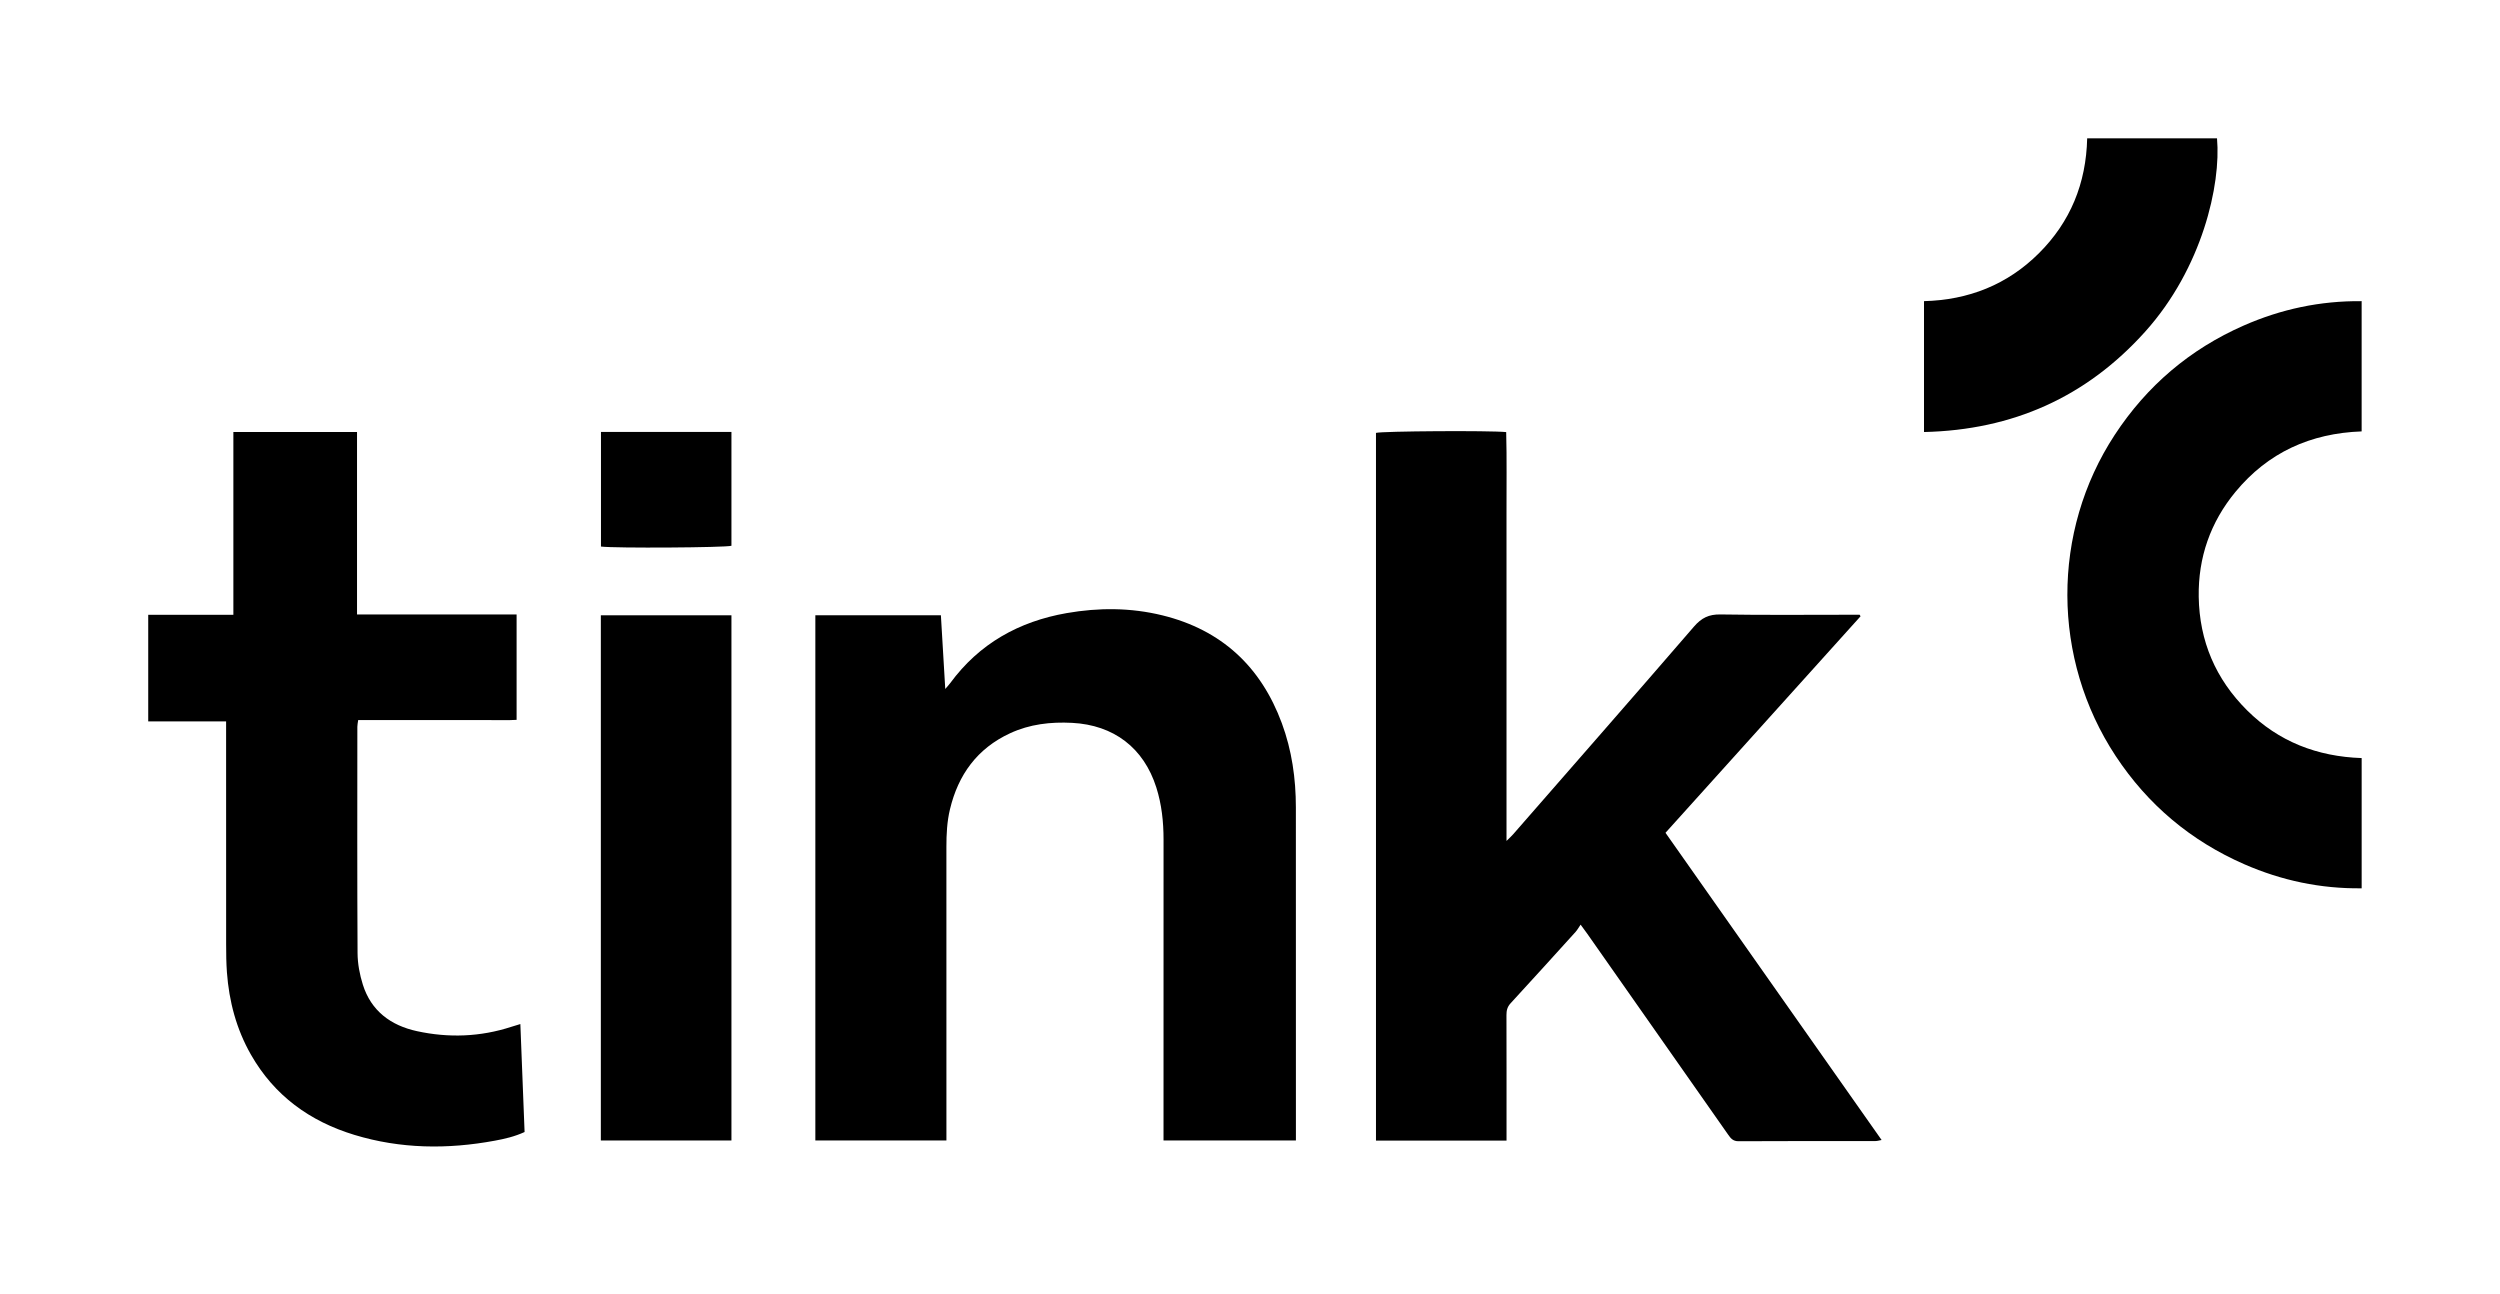
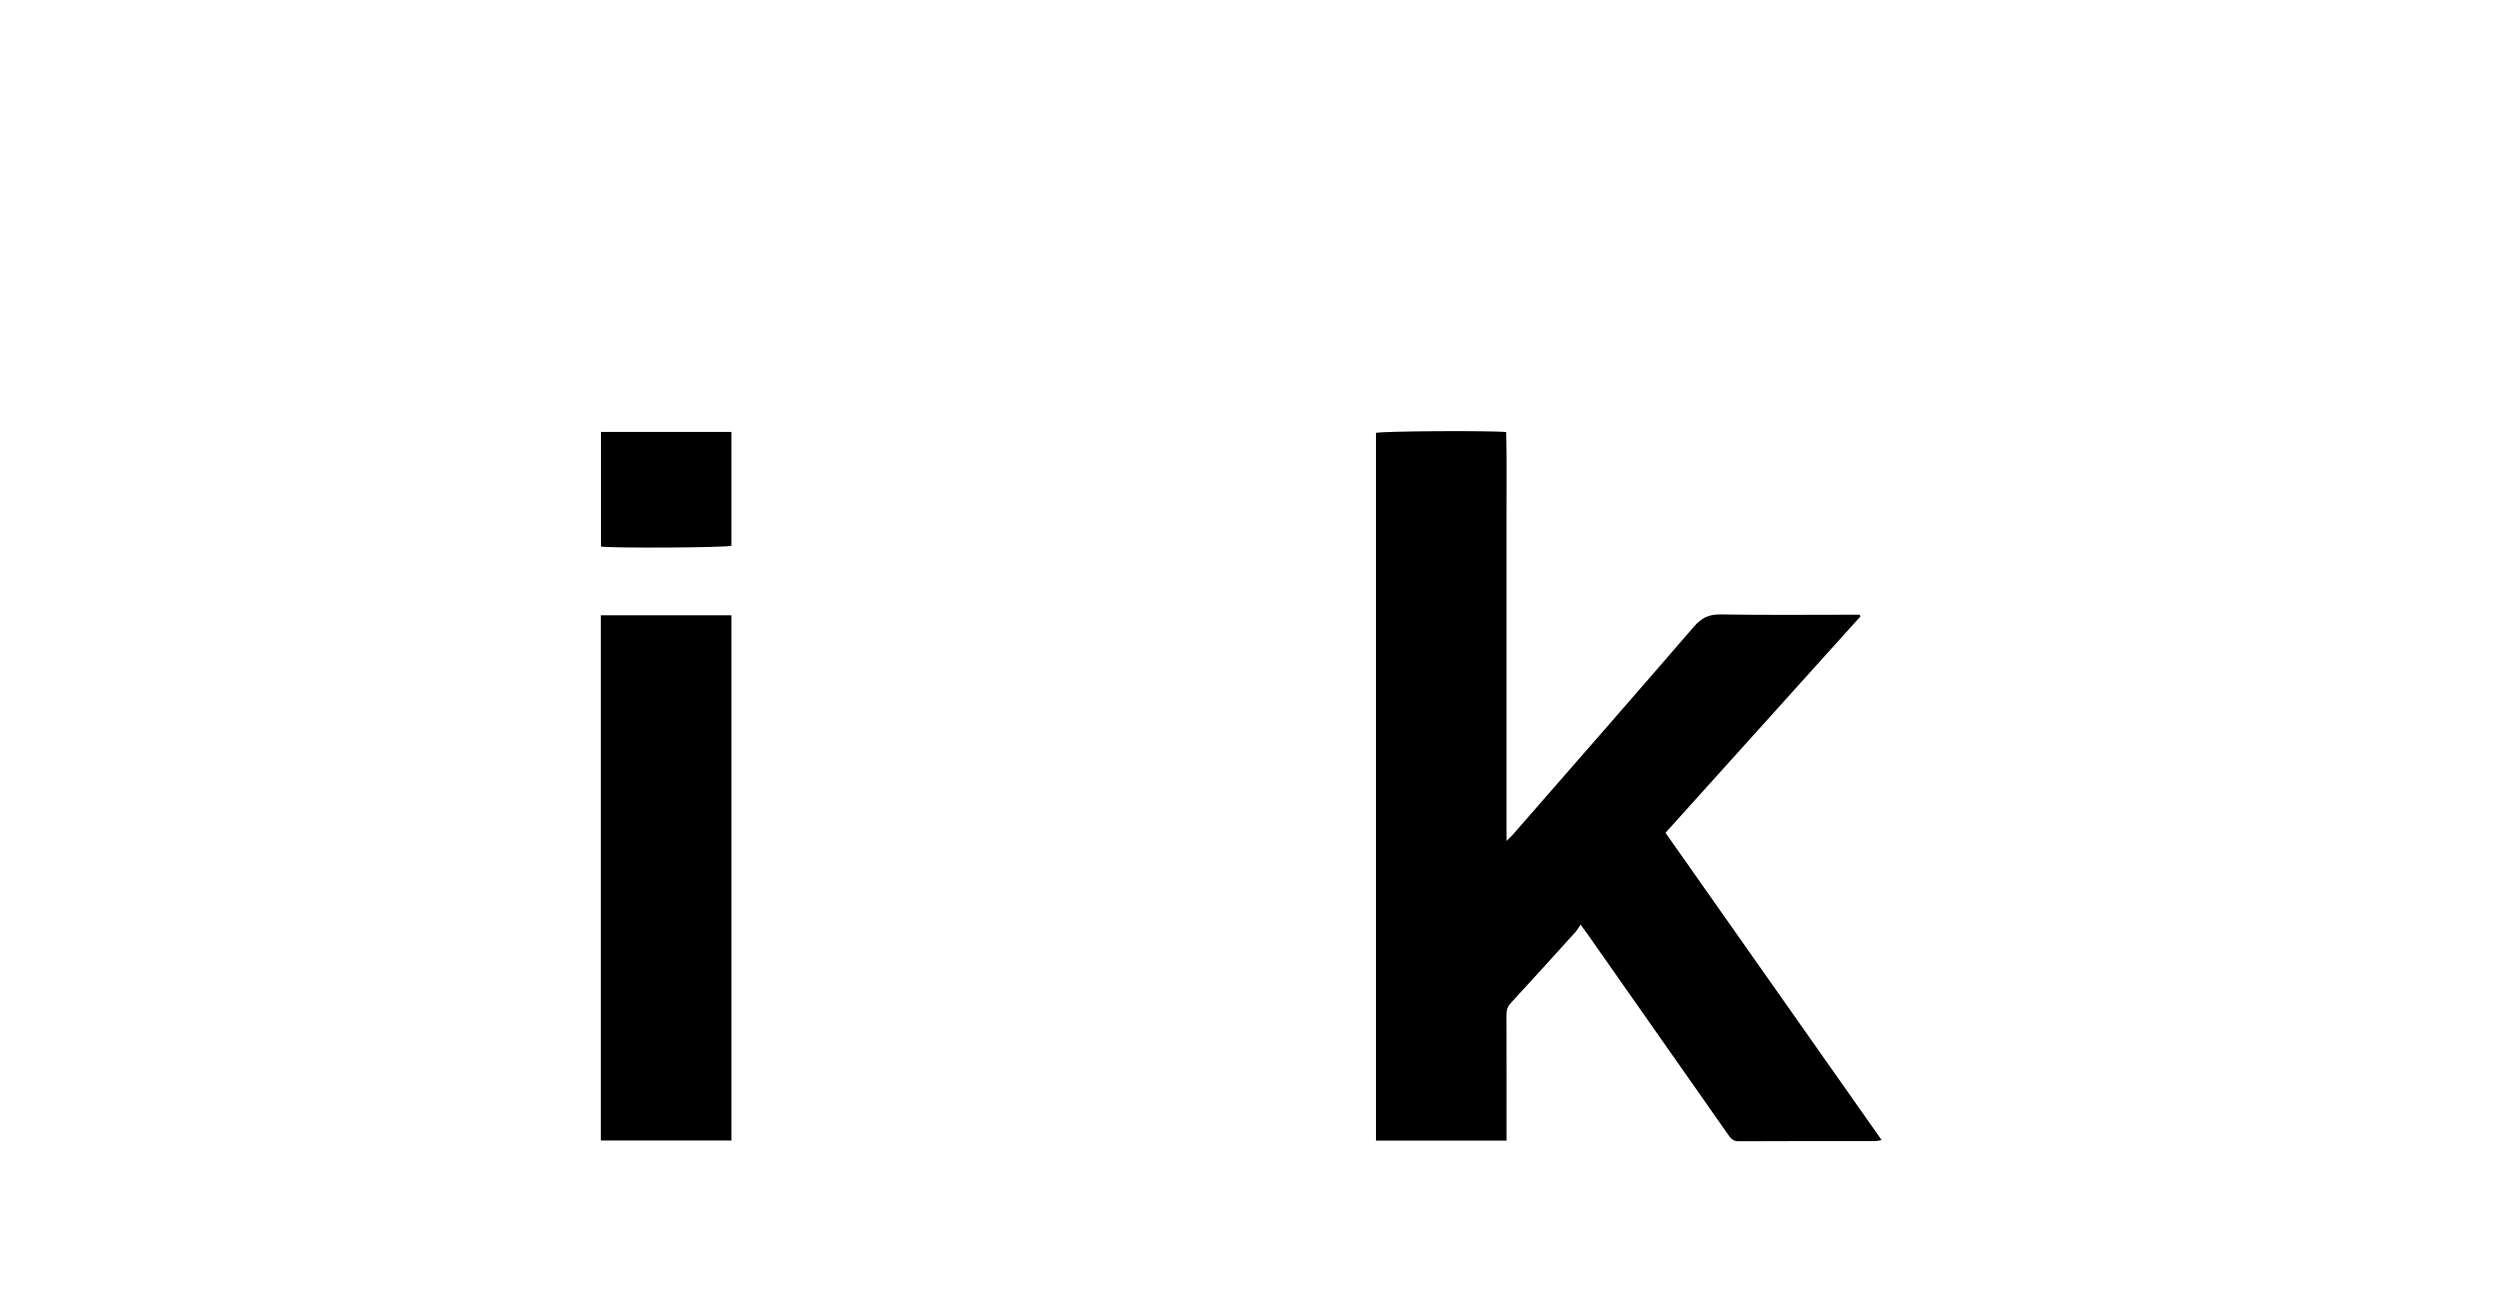
<svg xmlns="http://www.w3.org/2000/svg" width="253" height="131" viewBox="0 0 253 131" fill="none">
  <path d="M168.548 84.279C175.846 94.655 183.105 104.972 190.418 115.368C190.158 115.415 189.984 115.473 189.81 115.473C185.187 115.478 180.564 115.466 175.941 115.492C175.39 115.496 175.156 115.21 174.895 114.836C170.144 108.051 165.385 101.271 160.629 94.492C160.455 94.243 160.273 94.001 159.958 93.574C159.762 93.859 159.628 94.108 159.444 94.313C157.26 96.725 155.077 99.137 152.872 101.532C152.538 101.894 152.452 102.267 152.454 102.733C152.467 106.65 152.461 110.567 152.461 114.484V115.426H139.249V43.809C139.842 43.63 150.721 43.556 152.426 43.728C152.5 46.452 152.449 49.19 152.458 51.928C152.466 54.678 152.459 57.428 152.459 60.178V76.679C152.459 79.422 152.459 82.163 152.459 85.103C152.772 84.793 152.967 84.619 153.135 84.425C159.242 77.427 165.363 70.441 171.432 63.41C172.189 62.534 172.932 62.163 174.105 62.182C178.531 62.256 182.961 62.212 187.389 62.212C187.657 62.212 187.928 62.212 188.196 62.212L188.288 62.368C181.73 69.646 175.172 76.926 168.548 84.279Z" fill="black" />
-   <path d="M131.149 115.417H117.748V114.38C117.748 104.573 117.744 94.763 117.751 84.956C117.751 83.166 117.563 81.407 117.021 79.697C115.749 75.686 112.714 73.37 108.496 73.153C106.323 73.041 104.211 73.283 102.219 74.206C98.899 75.744 96.975 78.394 96.138 81.894C95.837 83.146 95.776 84.418 95.776 85.698C95.779 95.257 95.778 104.815 95.778 114.373V115.416H82.513V62.263H95.218C95.361 64.703 95.505 67.127 95.66 69.725C95.899 69.443 96.043 69.294 96.164 69.129C99.101 65.132 103.111 62.894 107.942 62.047C111.184 61.48 114.434 61.485 117.642 62.275C123.622 63.748 127.606 67.46 129.724 73.195C130.735 75.935 131.141 78.786 131.142 81.696C131.149 92.616 131.146 103.534 131.146 114.454C131.146 114.754 131.146 115.055 131.146 115.419L131.149 115.417Z" fill="black" />
-   <path d="M52.66 103.635C52.805 107.347 52.946 110.946 53.088 114.56C52.077 115.024 51.078 115.252 50.072 115.438C45.292 116.322 40.541 116.273 35.866 114.851C31.348 113.477 27.754 110.873 25.391 106.723C23.921 104.145 23.182 101.342 22.964 98.399C22.896 97.458 22.885 96.513 22.885 95.568C22.878 88.43 22.882 81.29 22.882 74.152V73.005H15V62.22H23.617V43.719H36.131V62.183H52.28V72.849C51.425 72.903 50.546 72.868 49.669 72.874C48.779 72.881 47.887 72.874 46.997 72.874H36.248C36.215 73.128 36.164 73.336 36.164 73.544C36.161 81.184 36.141 88.823 36.185 96.46C36.192 97.525 36.398 98.625 36.719 99.644C37.558 102.309 39.549 103.778 42.195 104.353C45.407 105.052 48.607 104.936 51.752 103.912C52.012 103.827 52.273 103.752 52.663 103.633L52.66 103.635Z" fill="black" />
-   <path d="M239 76.717V89.897C234.832 89.946 230.897 89.108 227.136 87.467C221.716 85.099 217.36 81.441 214.107 76.509C207.621 66.673 207.588 53.81 214.01 44.011C217.265 39.045 221.613 35.343 227.057 32.948C230.841 31.284 234.8 30.436 238.998 30.478V43.658C233.831 43.842 229.521 45.793 226.232 49.775C223.695 52.847 222.449 56.415 222.51 60.395C222.58 64.876 224.222 68.726 227.41 71.891C230.597 75.056 234.504 76.565 239 76.717Z" fill="black" />
  <path d="M74.022 62.268V115.417H60.805V62.268H74.022Z" fill="black" />
-   <path d="M211.222 14H224.362C224.777 18.693 222.865 27.139 217.093 33.563C211.143 40.186 203.683 43.517 194.709 43.721V30.476C199.202 30.361 203.133 28.819 206.33 25.636C209.529 22.452 211.117 18.551 211.222 14Z" fill="black" />
  <path d="M60.818 43.715H74.022V55.232C73.455 55.419 62.216 55.493 60.818 55.311V43.715Z" fill="black" />
</svg>